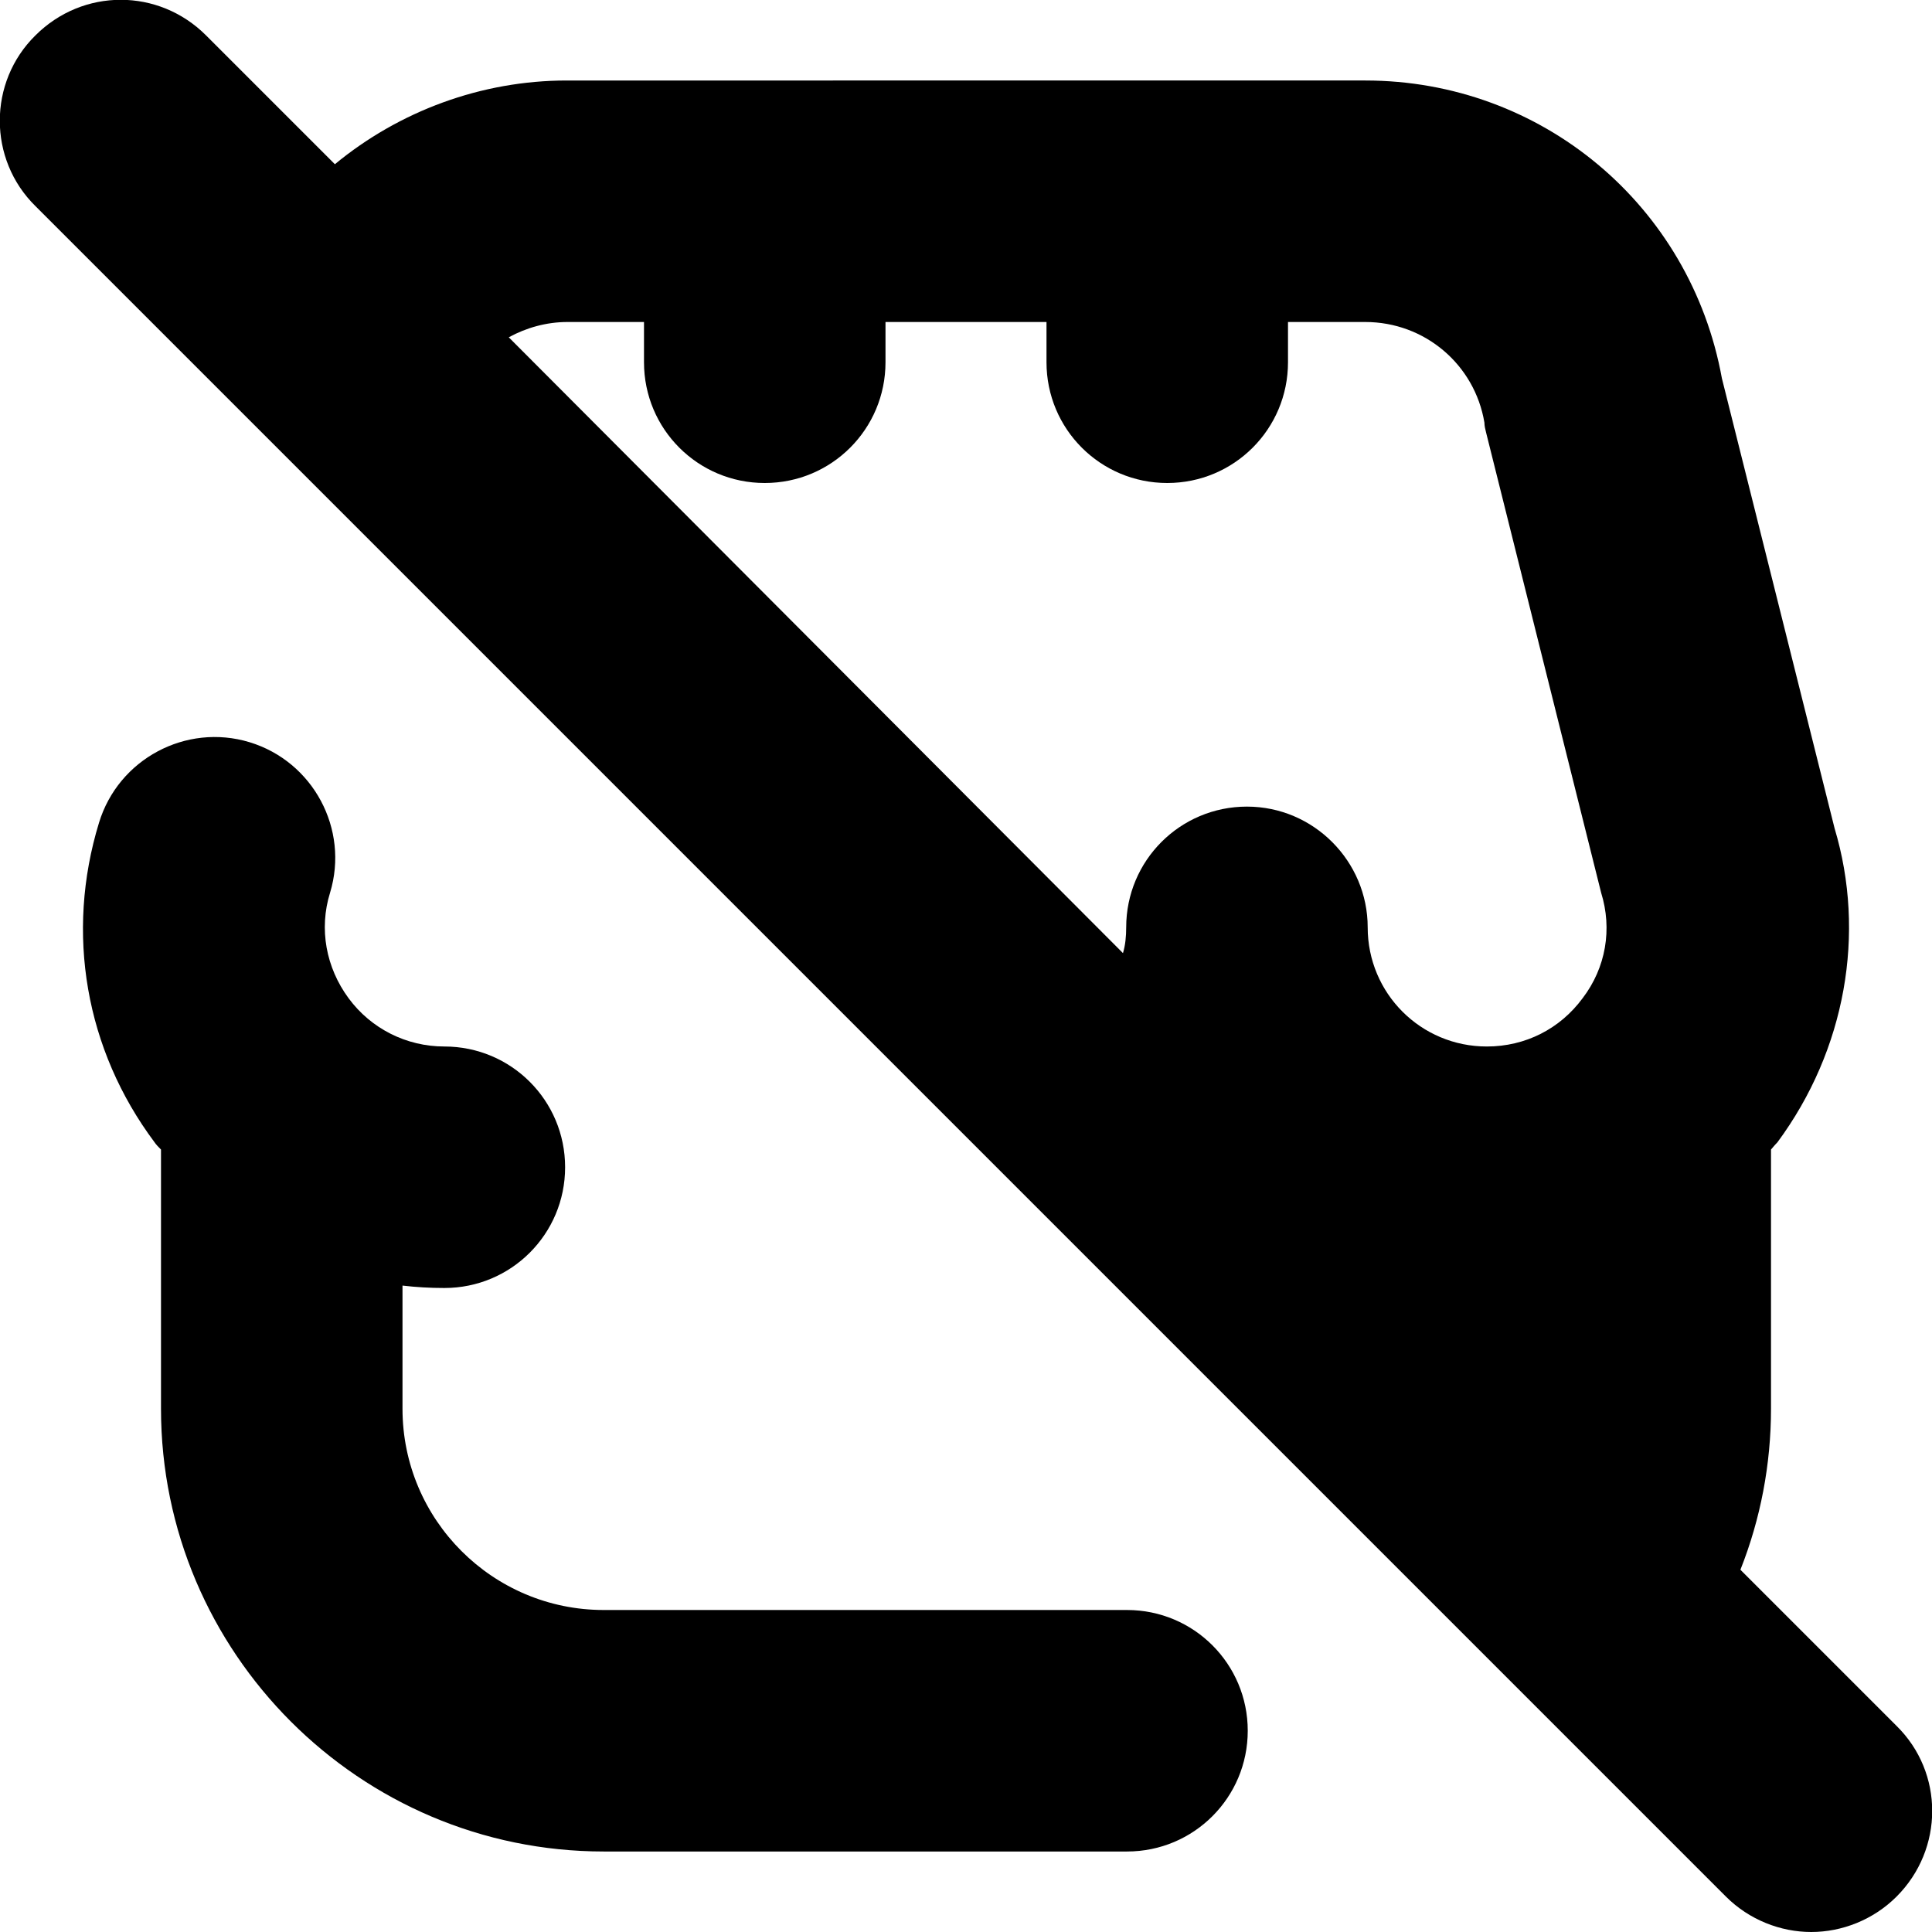
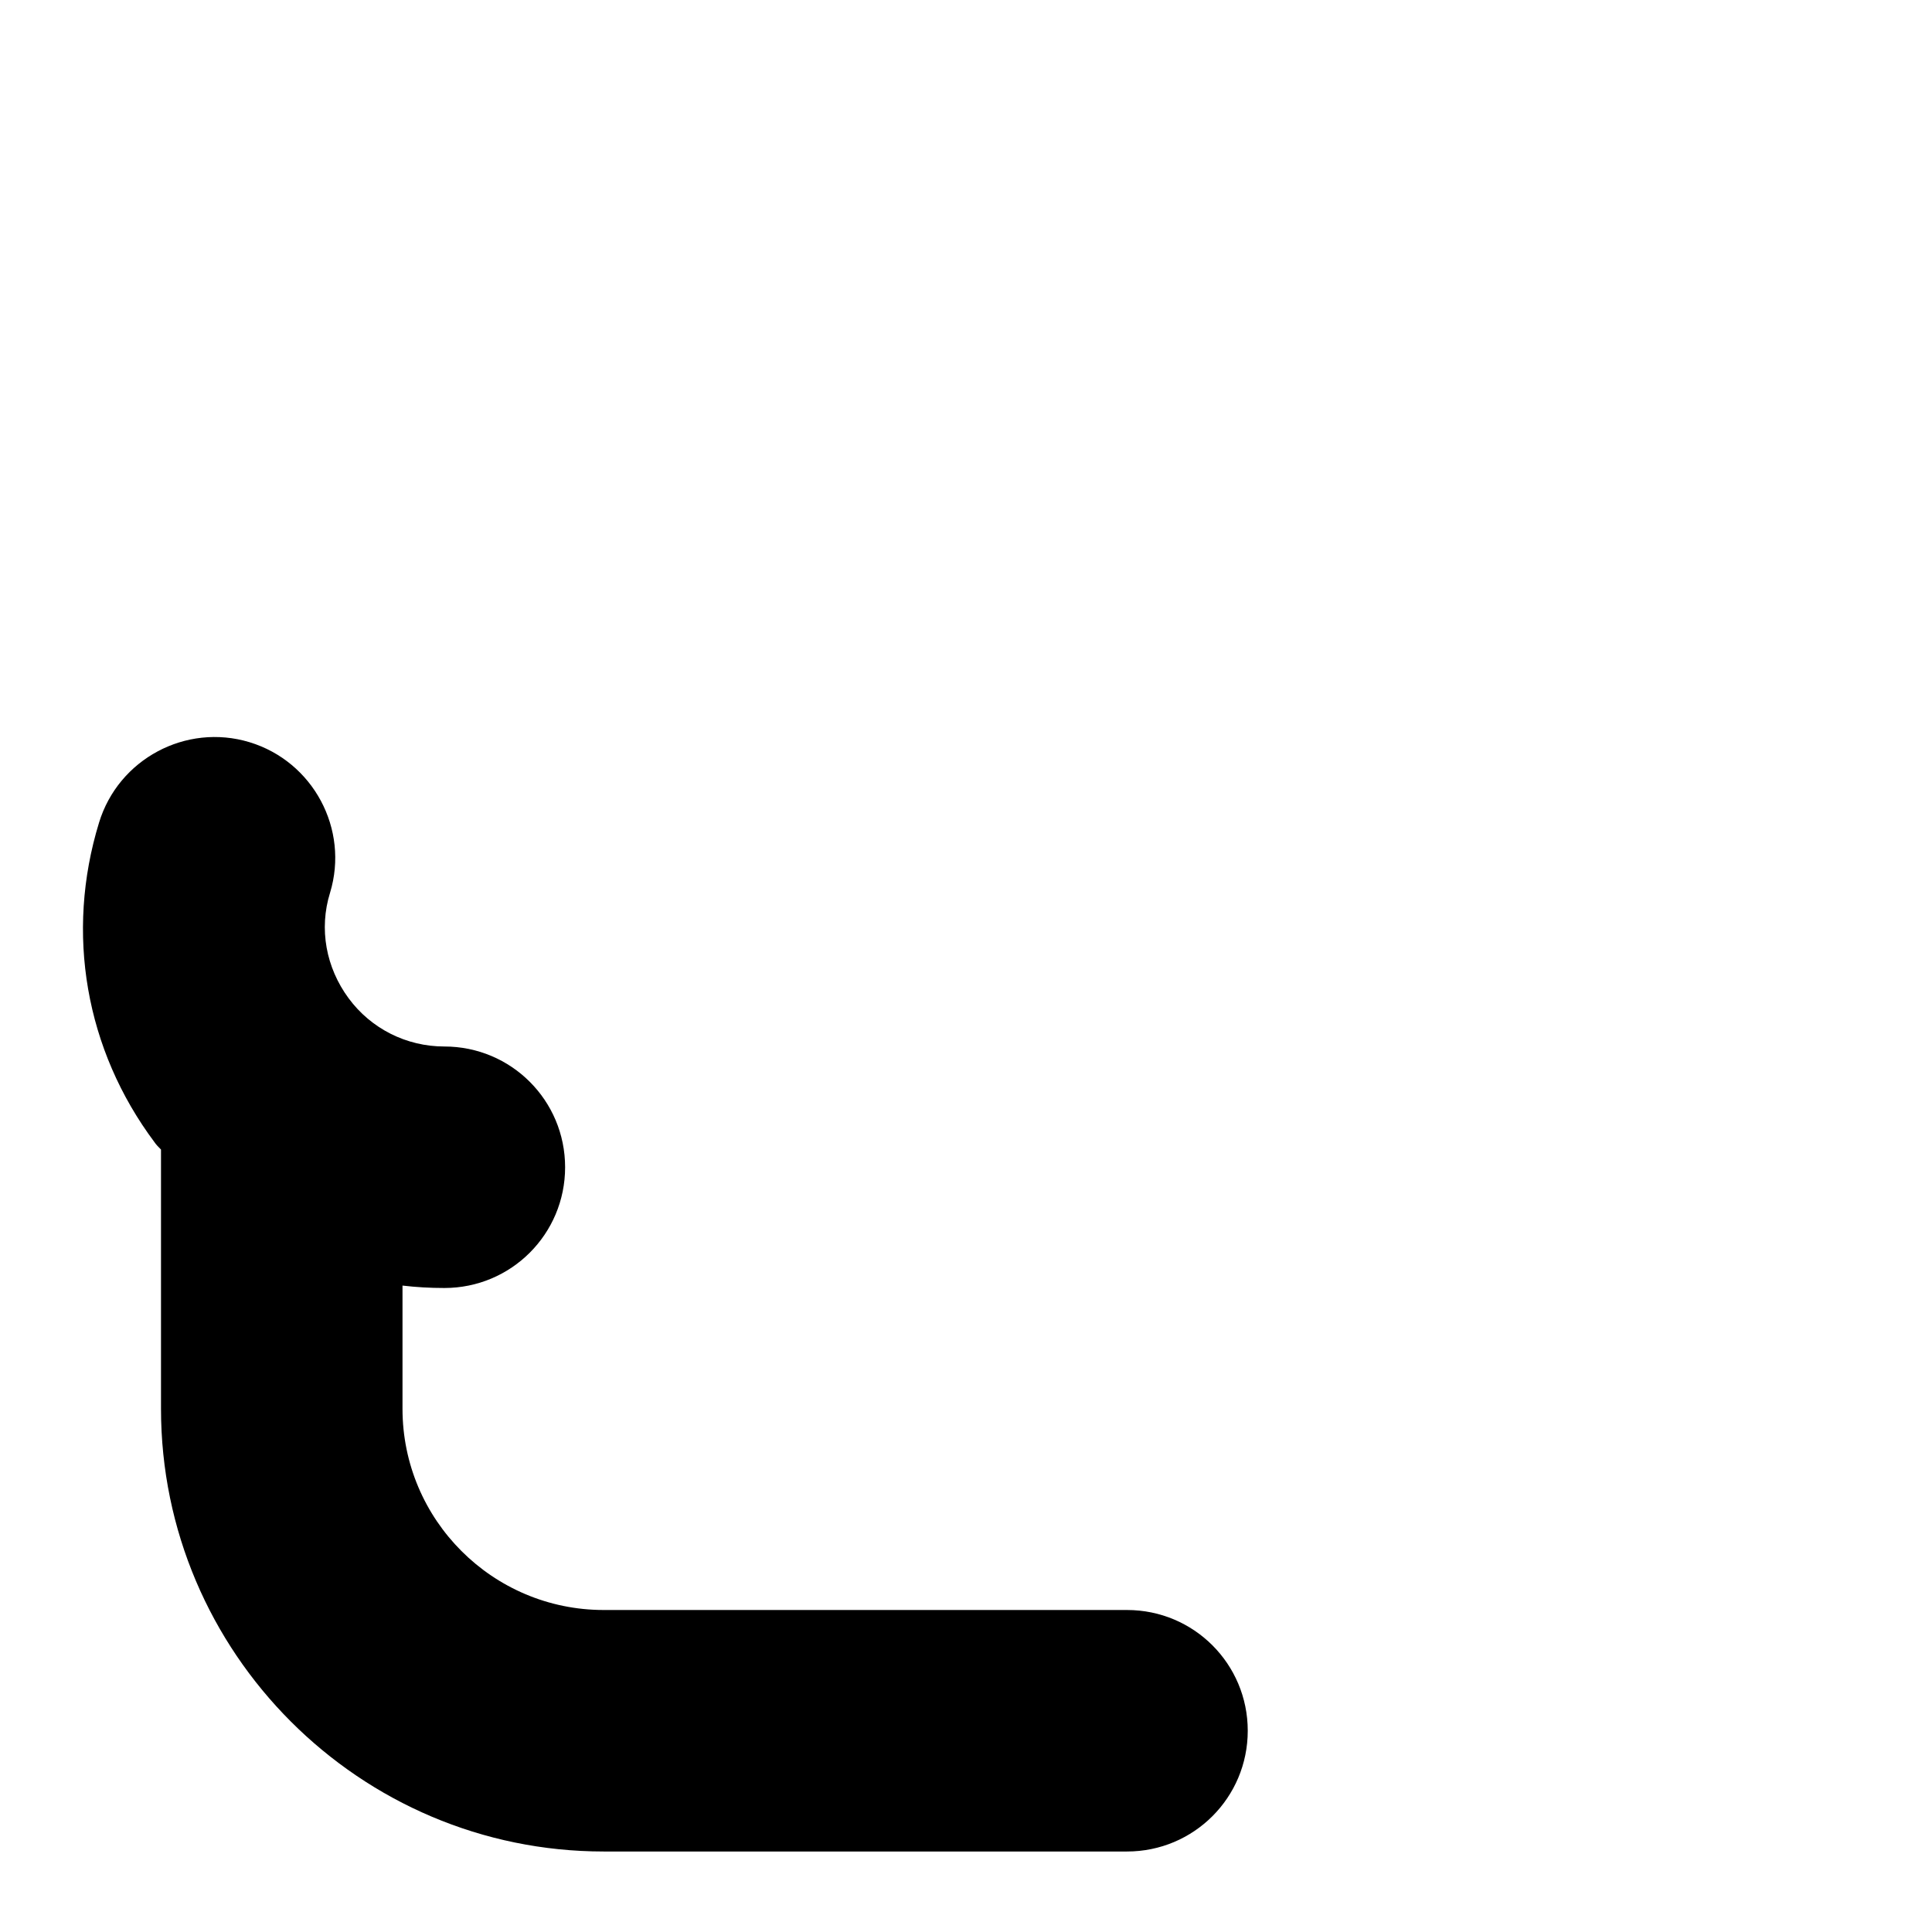
<svg xmlns="http://www.w3.org/2000/svg" id="Layer_1" data-name="Layer 1" viewBox="0 0 24 24" width="512" height="512">
  <path d="M14,20H7.5c-1.38,0-2.5-1.12-2.5-2.5v-1.53c.17,.02,.34,.03,.52,.03,.83,0,1.5-.67,1.5-1.5s-.67-1.5-1.5-1.5c-.47,0-.91-.22-1.19-.6-.28-.38-.37-.86-.23-1.31,.24-.79-.21-1.63-1-1.87-.79-.24-1.63,.21-1.87,1-.42,1.37-.17,2.82,.69,3.97,.02,.03,.05,.06,.08,.09v3.22c0,3.03,2.47,5.5,5.5,5.5h6.5c.83,0,1.5-.67,1.5-1.5s-.67-1.5-1.5-1.5Z" />
-   <path d="M23.56,21.44l-1.94-1.94c.25-.63,.38-1.31,.38-2v-3.22s.05-.06,.08-.09c.85-1.15,1.1-2.6,.71-3.9l-1.4-5.59c-.39-2.15-2.24-3.7-4.43-3.7H7.04c-1.06,0-2.08,.38-2.88,1.04L2.56,.44C1.97-.15,1.03-.15,.44,.44-.15,1.02-.15,1.98,.44,2.56L21.44,23.56c.29,.29,.68,.44,1.06,.44s.77-.15,1.06-.44c.59-.59,.59-1.54,0-2.12ZM7.04,4h.96v.5c0,.83,.67,1.5,1.5,1.5s1.5-.67,1.5-1.5v-.5h2v.5c0,.83,.67,1.5,1.5,1.5s1.5-.67,1.5-1.5v-.5h.96c.74,0,1.36,.53,1.48,1.25,0,.04,.01,.08,.02,.12l1.43,5.72c.14,.45,.06,.93-.23,1.31-.28,.38-.71,.6-1.19,.6-.82,0-1.48-.66-1.48-1.48s-.67-1.5-1.5-1.5-1.5,.67-1.5,1.5c0,.11-.01,.22-.04,.32L6.32,4.19c.22-.12,.47-.19,.73-.19Z" />
</svg>